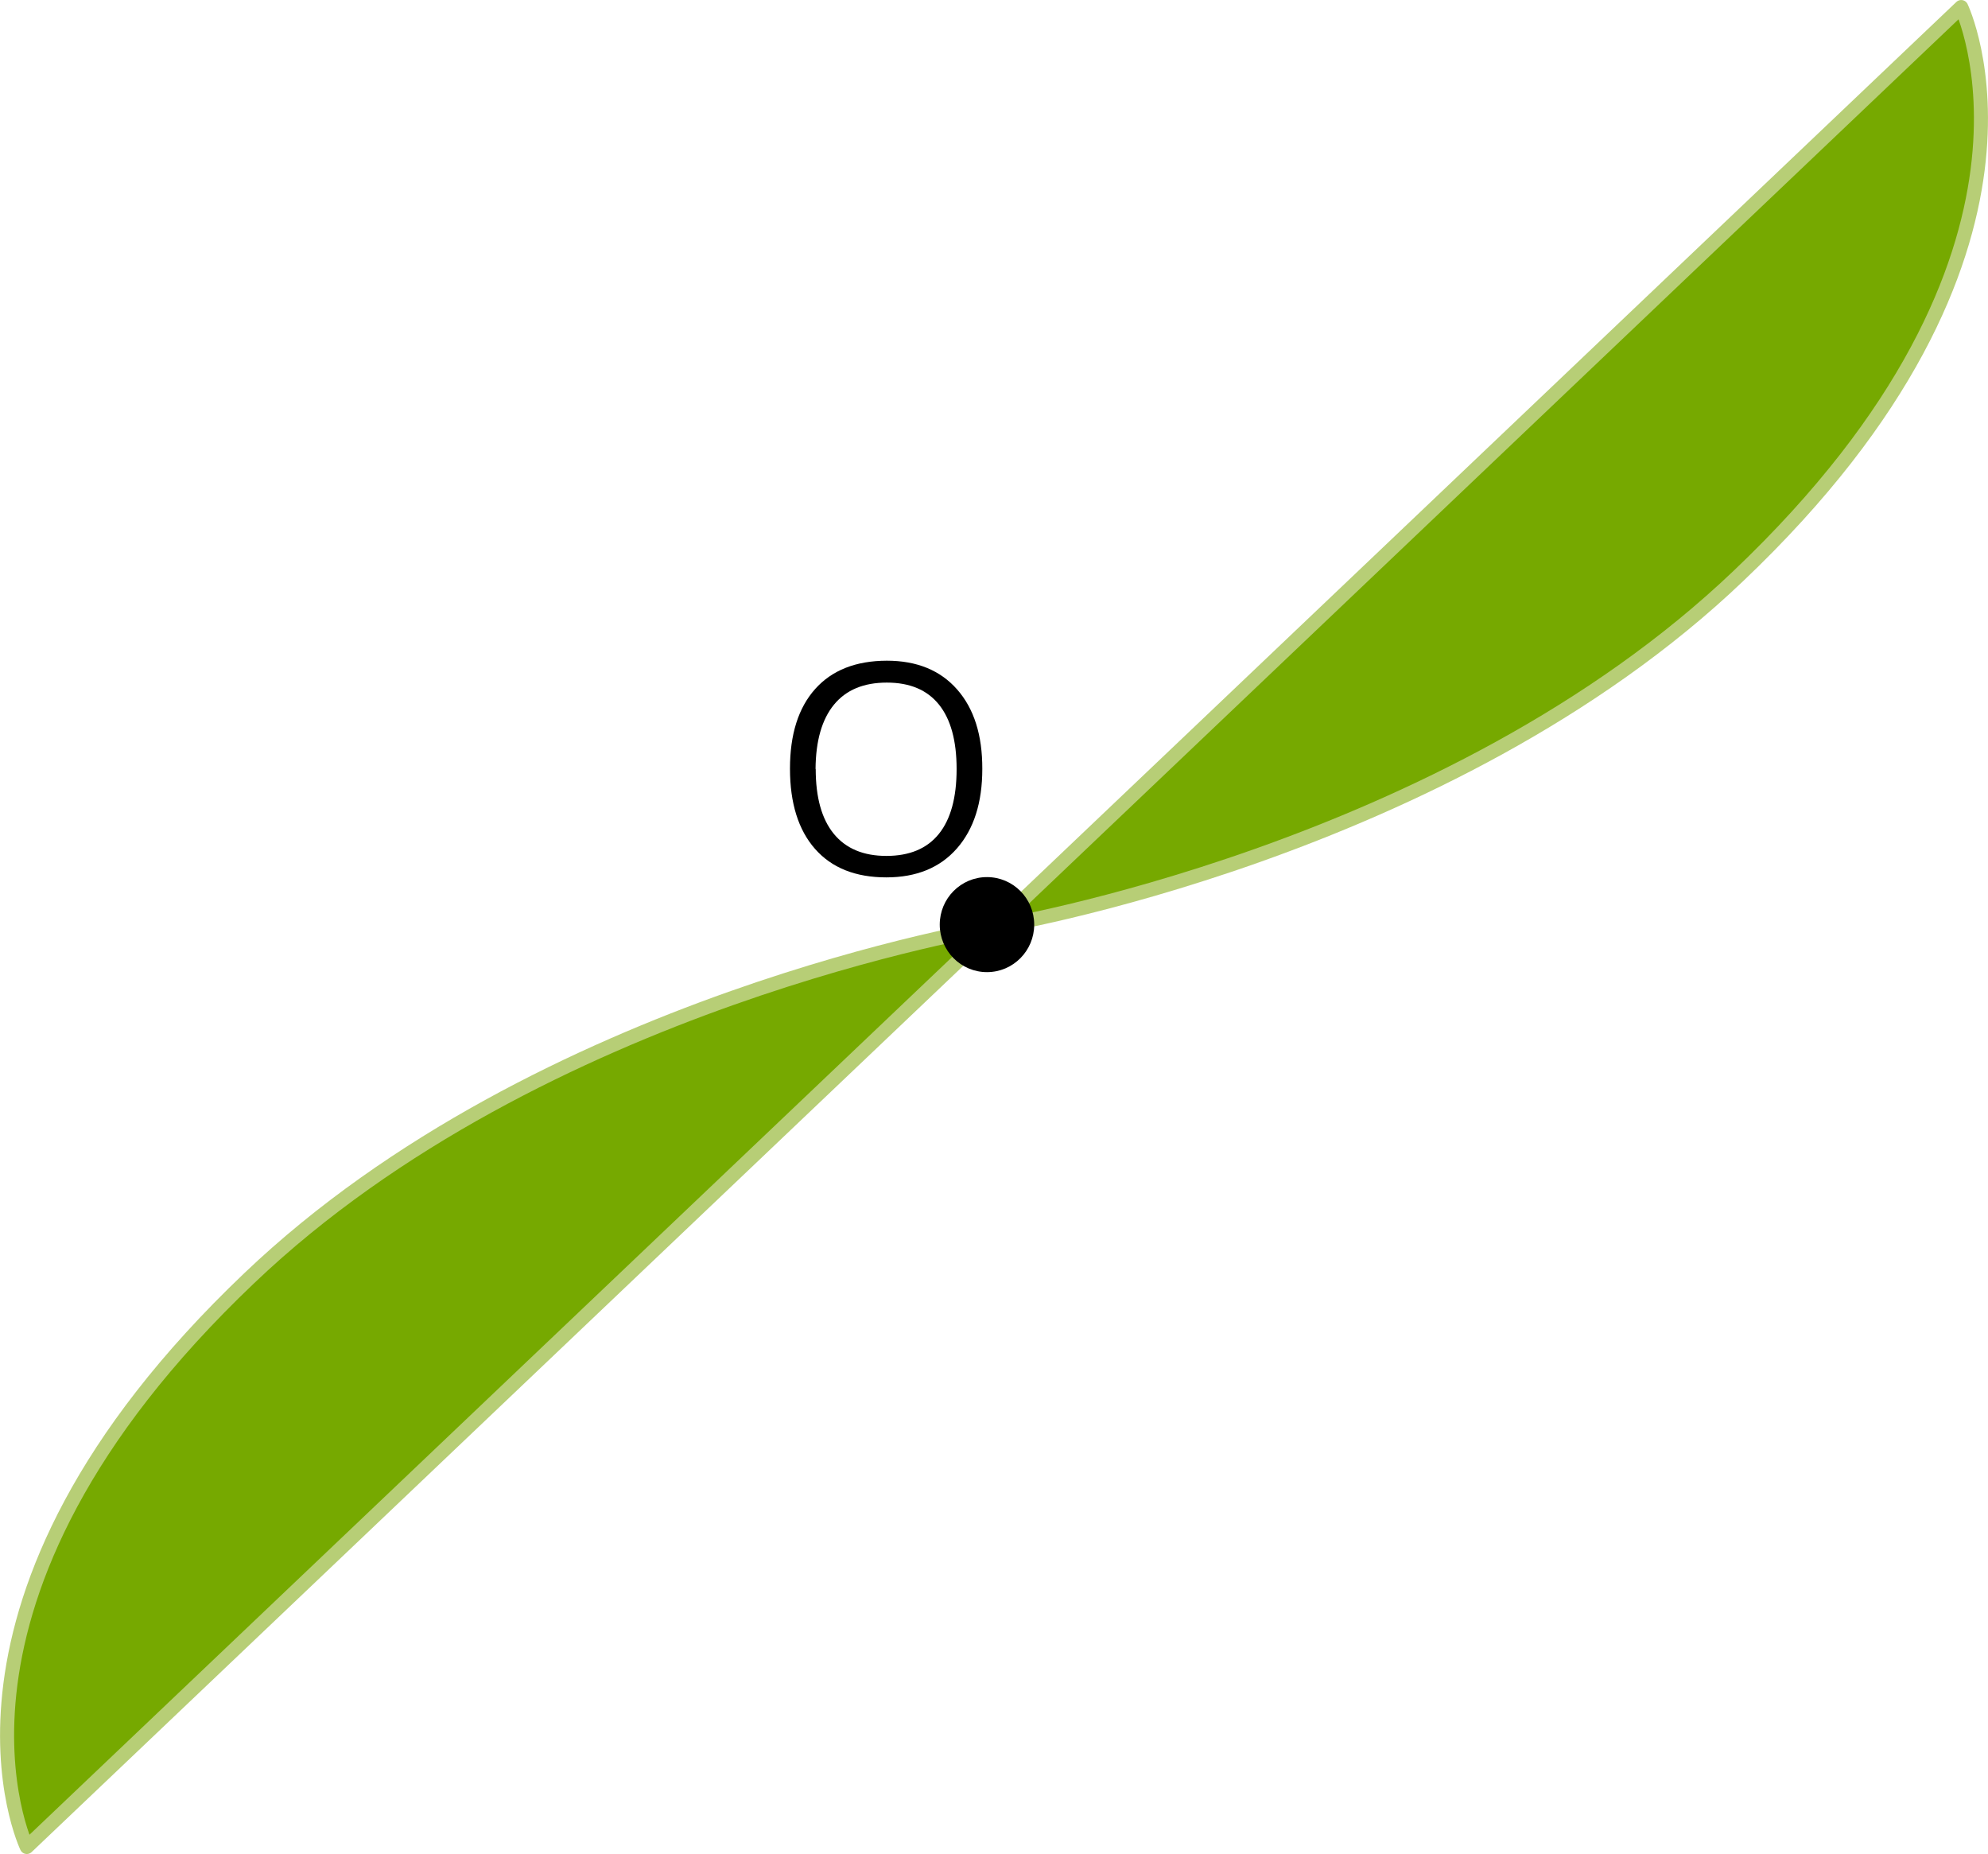
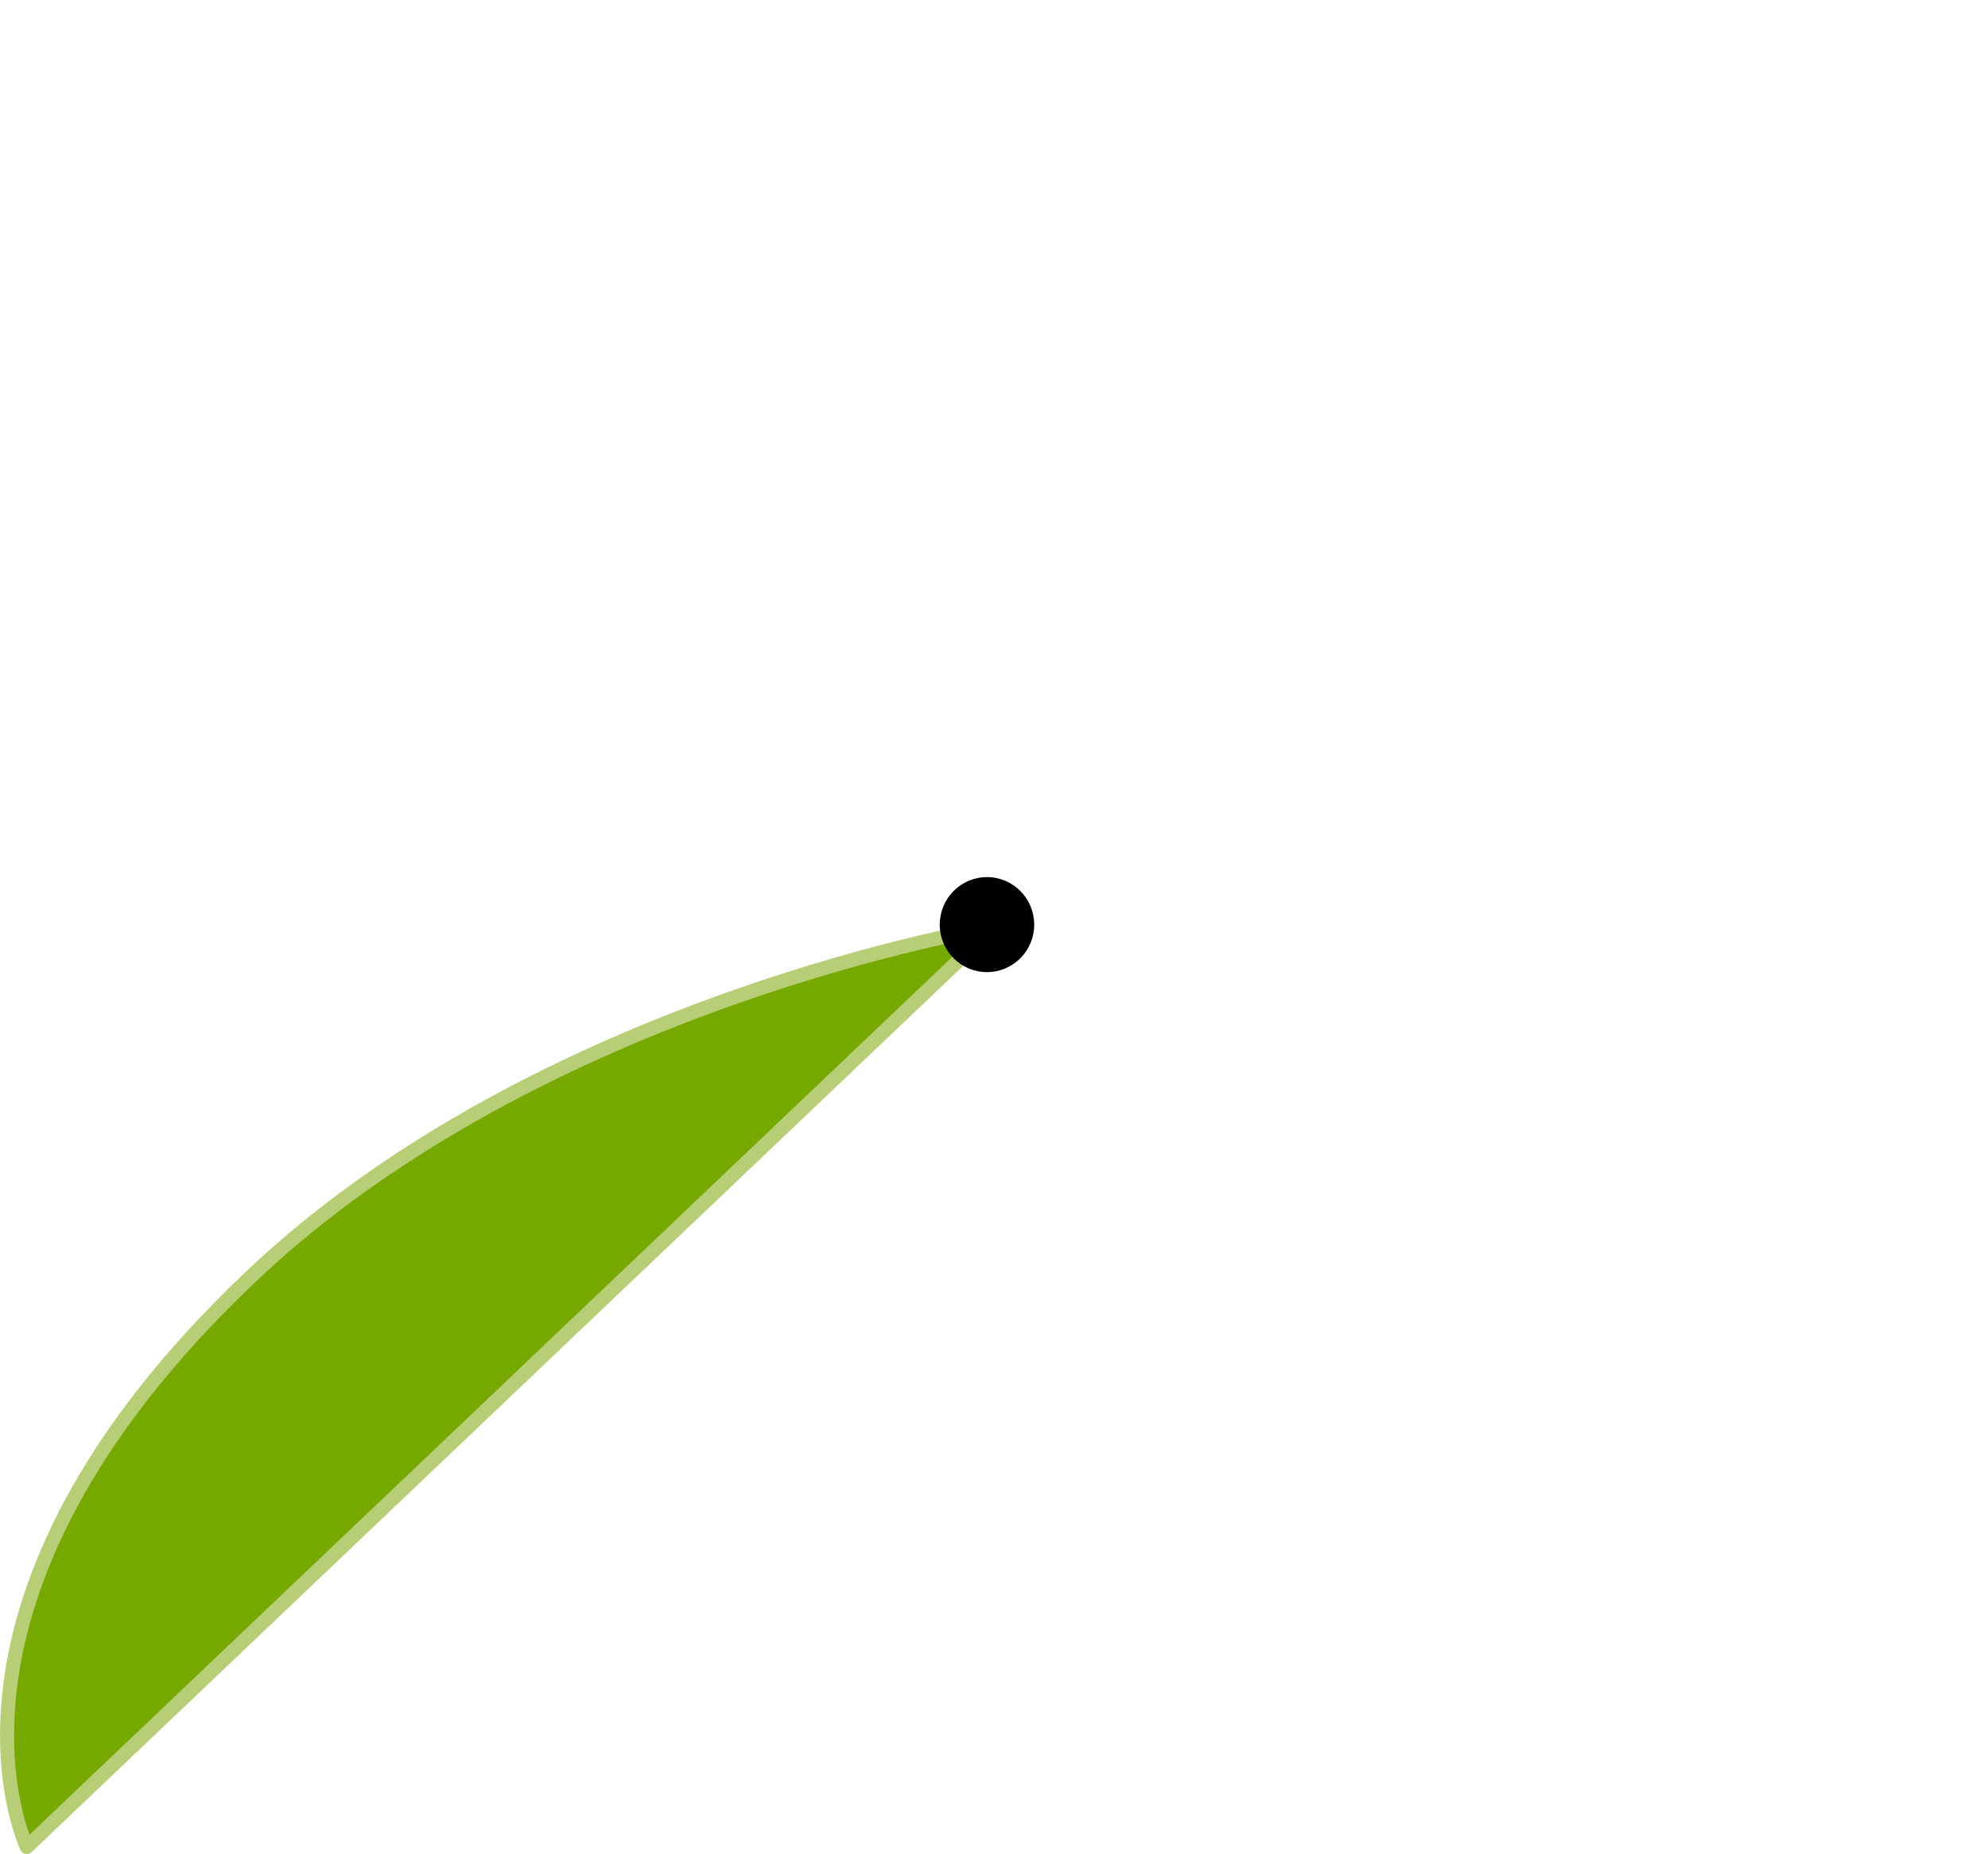
<svg xmlns="http://www.w3.org/2000/svg" width="502.15" height="468.2" viewBox="0 0 502.15 468.2">
  <defs>
    <style>
      .cls-1 {
        fill: #76a900;
        stroke: #b7ce76;
        stroke-linecap: round;
        stroke-linejoin: round;
        stroke-width: 3.55px;
      }
    </style>
  </defs>
  <title>55</title>
  <g id="Слой_2" data-name="Слой 2">
    <g id="Слой_1-2" data-name="Слой 1">
      <g>
        <path class="cls-1" d="M6.77,466.43,251.06,234.09S136.51,252.7,63,322.74C-23,404.54,6.77,466.43,6.77,466.43Z" />
-         <path class="cls-1" d="M495.38,1.78,251.09,234.12s114.55-18.61,188-88.66C525.19,63.66,495.38,1.78,495.38,1.78Z" />
      </g>
      <ellipse cx="249.3" cy="233.5" rx="11.93" ry="12" />
-       <path d="M248.12,194.19q0,12.76-6.41,20.07t-17.83,7.31q-11.67,0-18-7.18t-6.34-20.27q0-13,6.36-20.12T224,166.85q11.38,0,17.77,7.27T248.12,194.19Zm-42.08,0q0,10.8,4.57,16.38t13.28,5.58q8.78,0,13.26-5.56t4.48-16.39q0-10.72-4.46-16.27T224,172.38q-8.78,0-13.35,5.58T206,194.19Z" />
    </g>
  </g>
</svg>